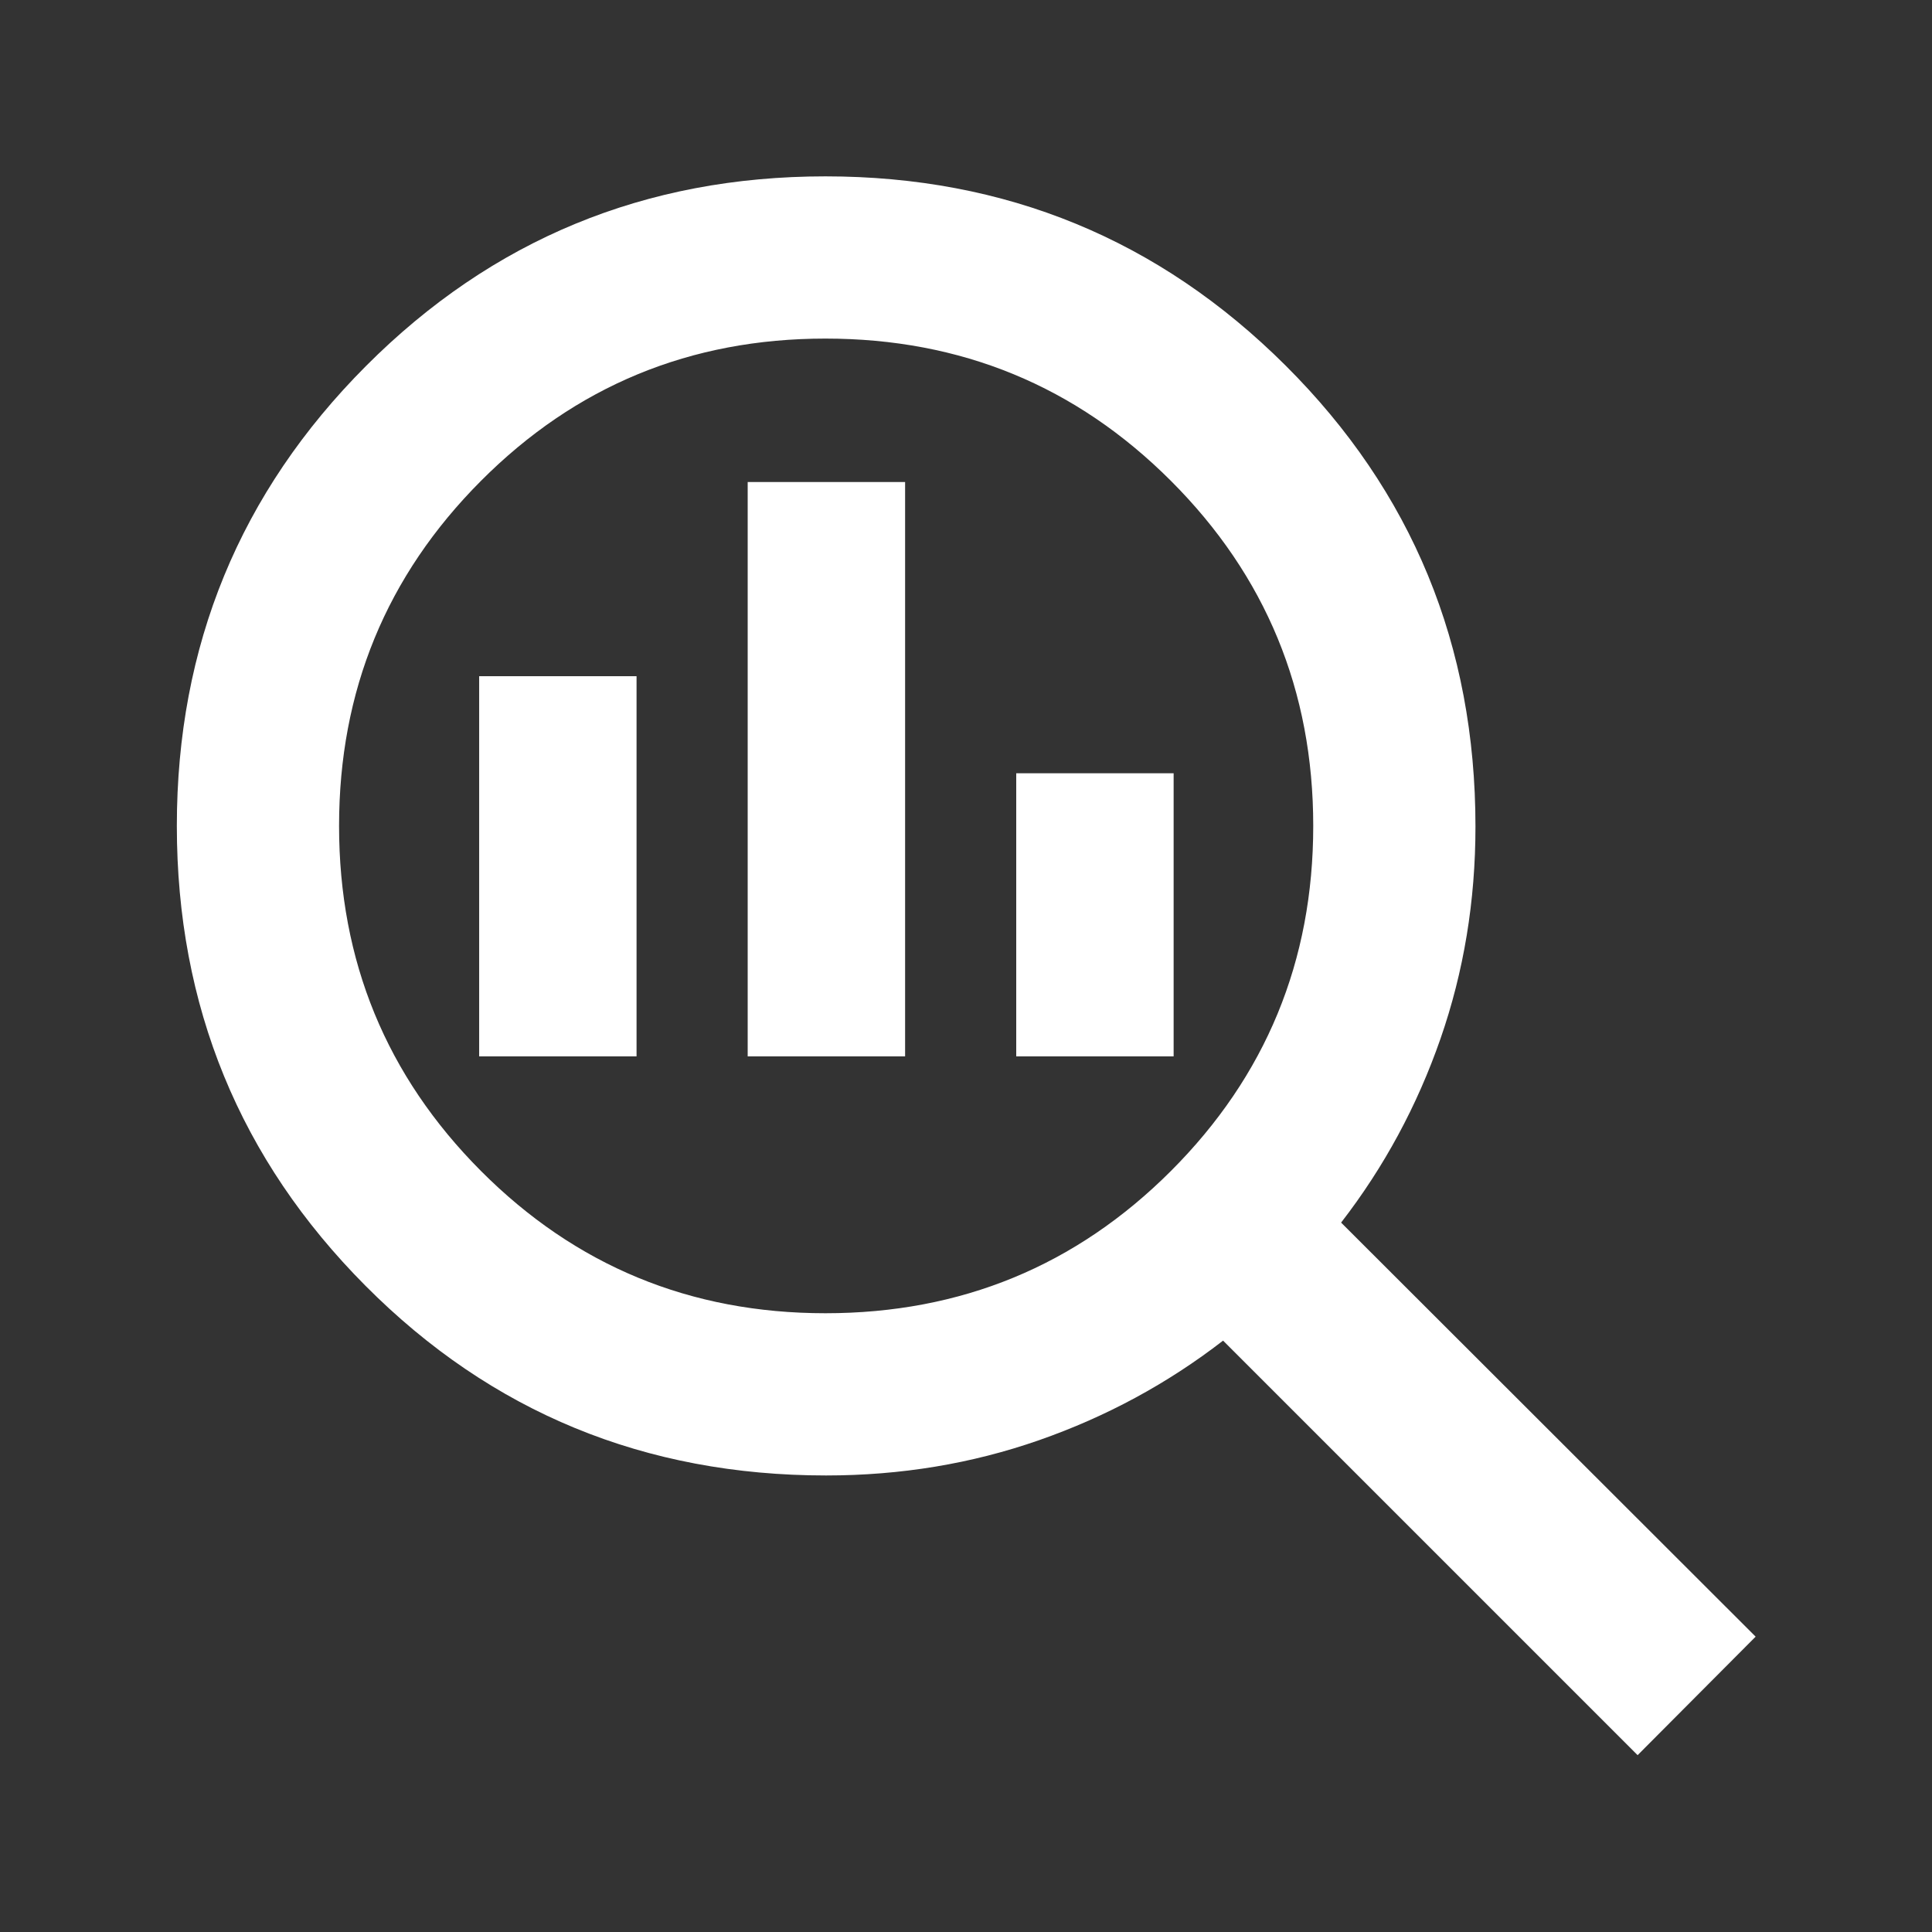
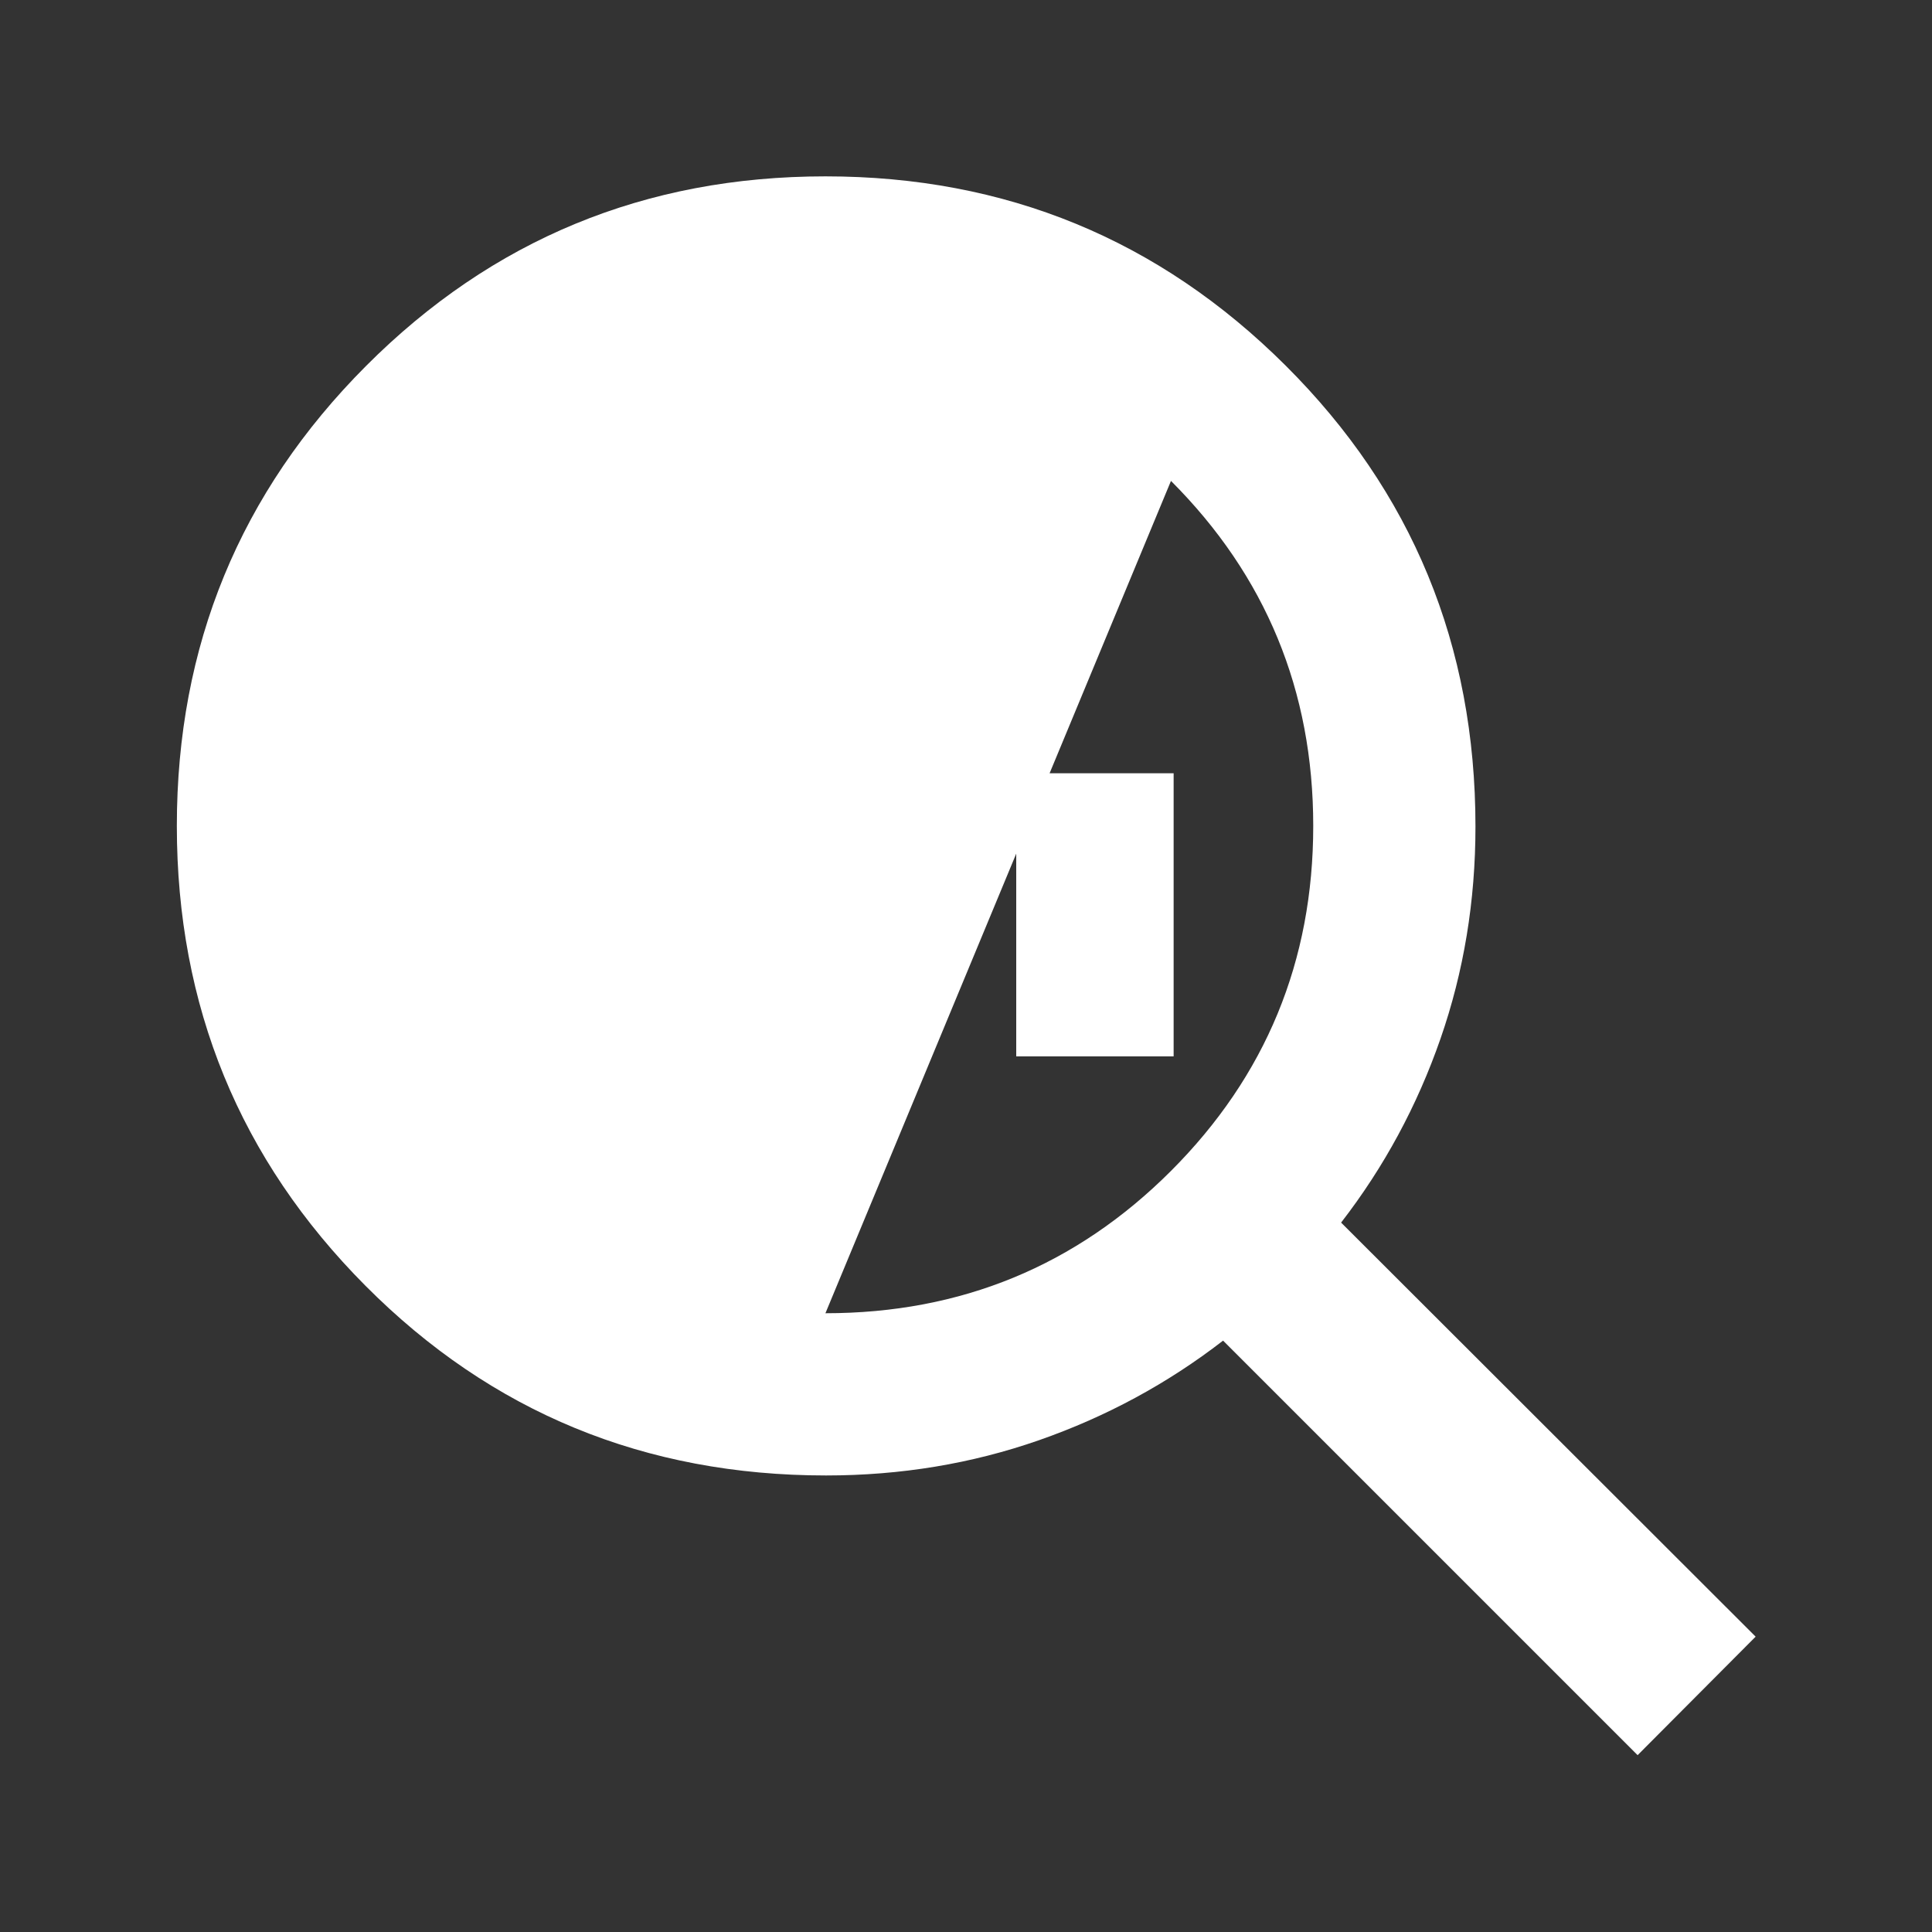
<svg xmlns="http://www.w3.org/2000/svg" height="20px" viewBox="0 -960 960 960" width="20px" fill="#fff">
  <rect x="0" y="-960" width="960" height="960" fill="#333333" stroke="none" />
-   <path d="M410.15-307.46q101 0 171.7-70.71 70.69-70.72 70.69-171.44t-70.69-171.43q-70.7-70.72-171.7-70.72-100.7 0-171.18 70.72-70.49 70.71-70.49 171.43 0 100.72 70.49 171.44 70.48 70.71 171.18 70.71Zm-38.63-127.65v-285.37h78.22v285.37h-78.22Zm-133.43 0V-624h78.21v188.89h-78.21Zm266.87 0v-140.65h78.21v140.65h-78.21ZM813.72-87.87 607.74-293.85q-41.38 32-91.51 49.5t-105.74 17.5q-135.1 0-228.86-94.23-93.76-94.22-93.76-228.53 0-134.3 93.99-228.53 93.99-94.23 228.29-94.23 134.31 0 228.65 94 94.35 94 94.35 229.1 0 55.43-17.38 105.41-17.38 49.99-49.38 91.36l205.98 205.74-58.65 58.89Z" />
+   <path d="M410.15-307.46q101 0 171.7-70.71 70.69-70.72 70.69-171.44t-70.69-171.43Zm-38.63-127.65v-285.37h78.22v285.37h-78.22Zm-133.43 0V-624h78.21v188.89h-78.21Zm266.87 0v-140.65h78.21v140.65h-78.21ZM813.72-87.87 607.74-293.85q-41.38 32-91.51 49.5t-105.74 17.5q-135.1 0-228.86-94.23-93.76-94.22-93.76-228.53 0-134.3 93.99-228.53 93.99-94.23 228.29-94.23 134.31 0 228.65 94 94.35 94 94.35 229.1 0 55.43-17.38 105.41-17.38 49.99-49.38 91.36l205.98 205.74-58.65 58.89Z" />
</svg>